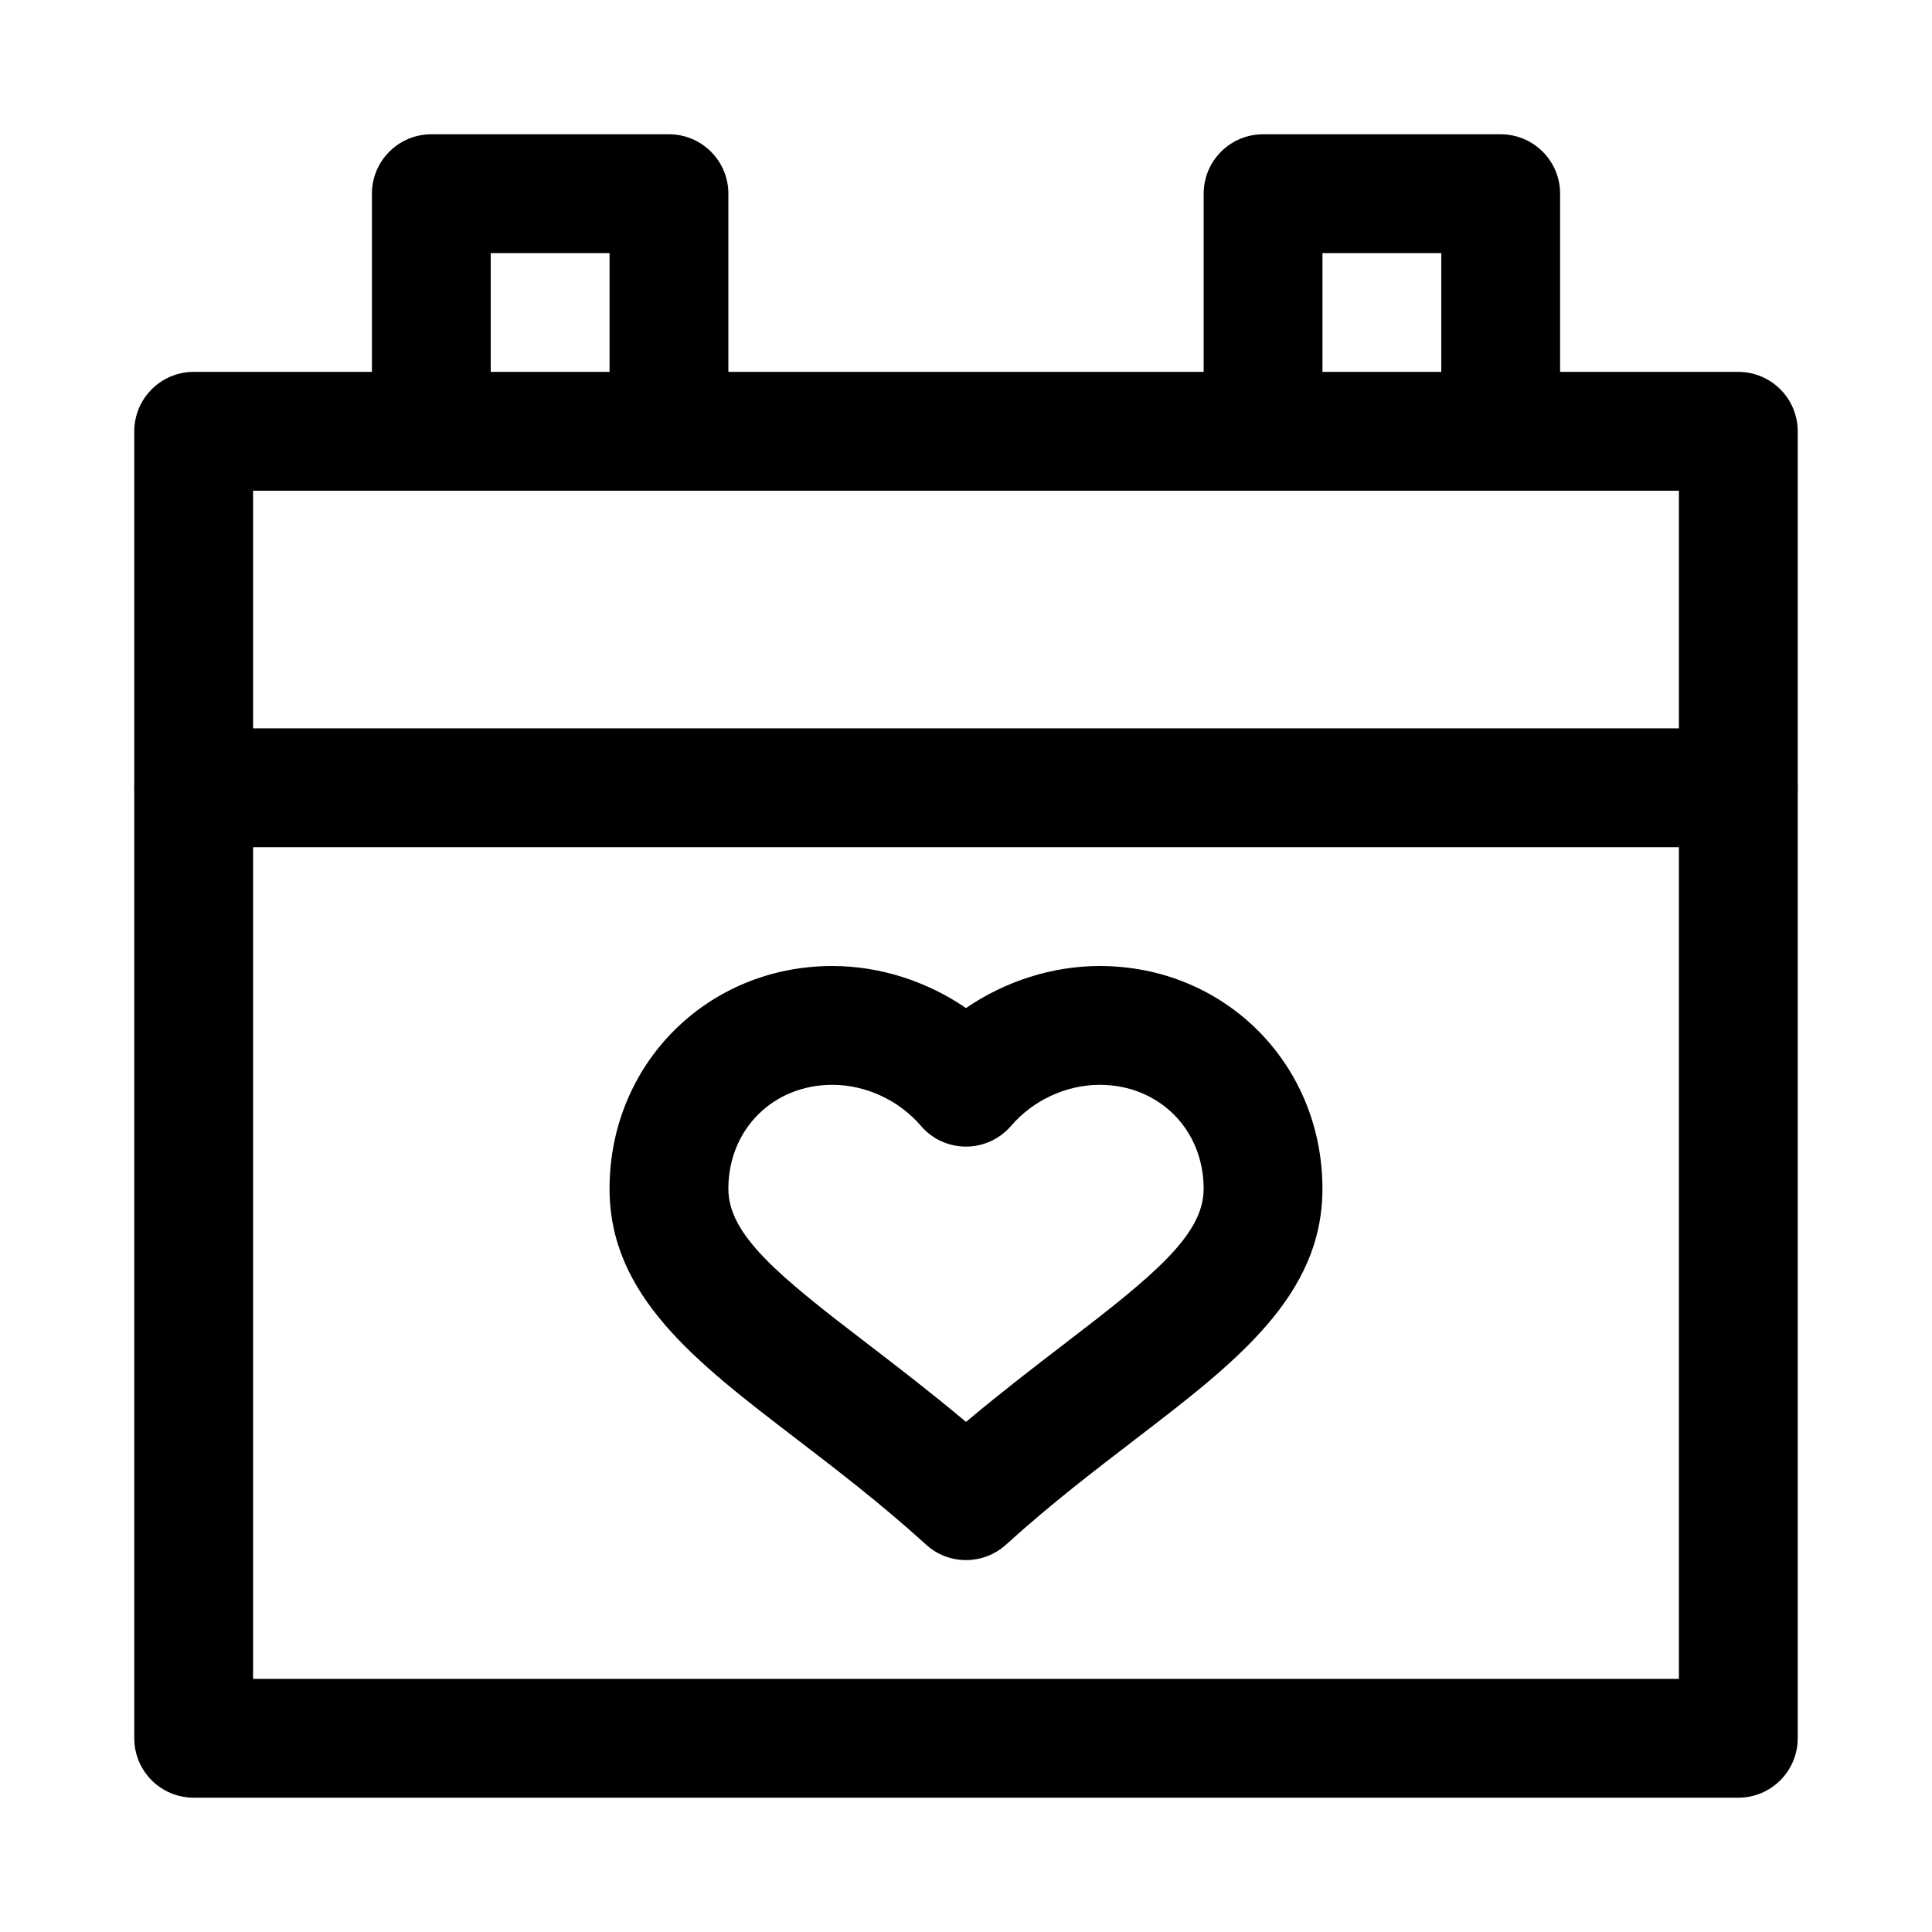
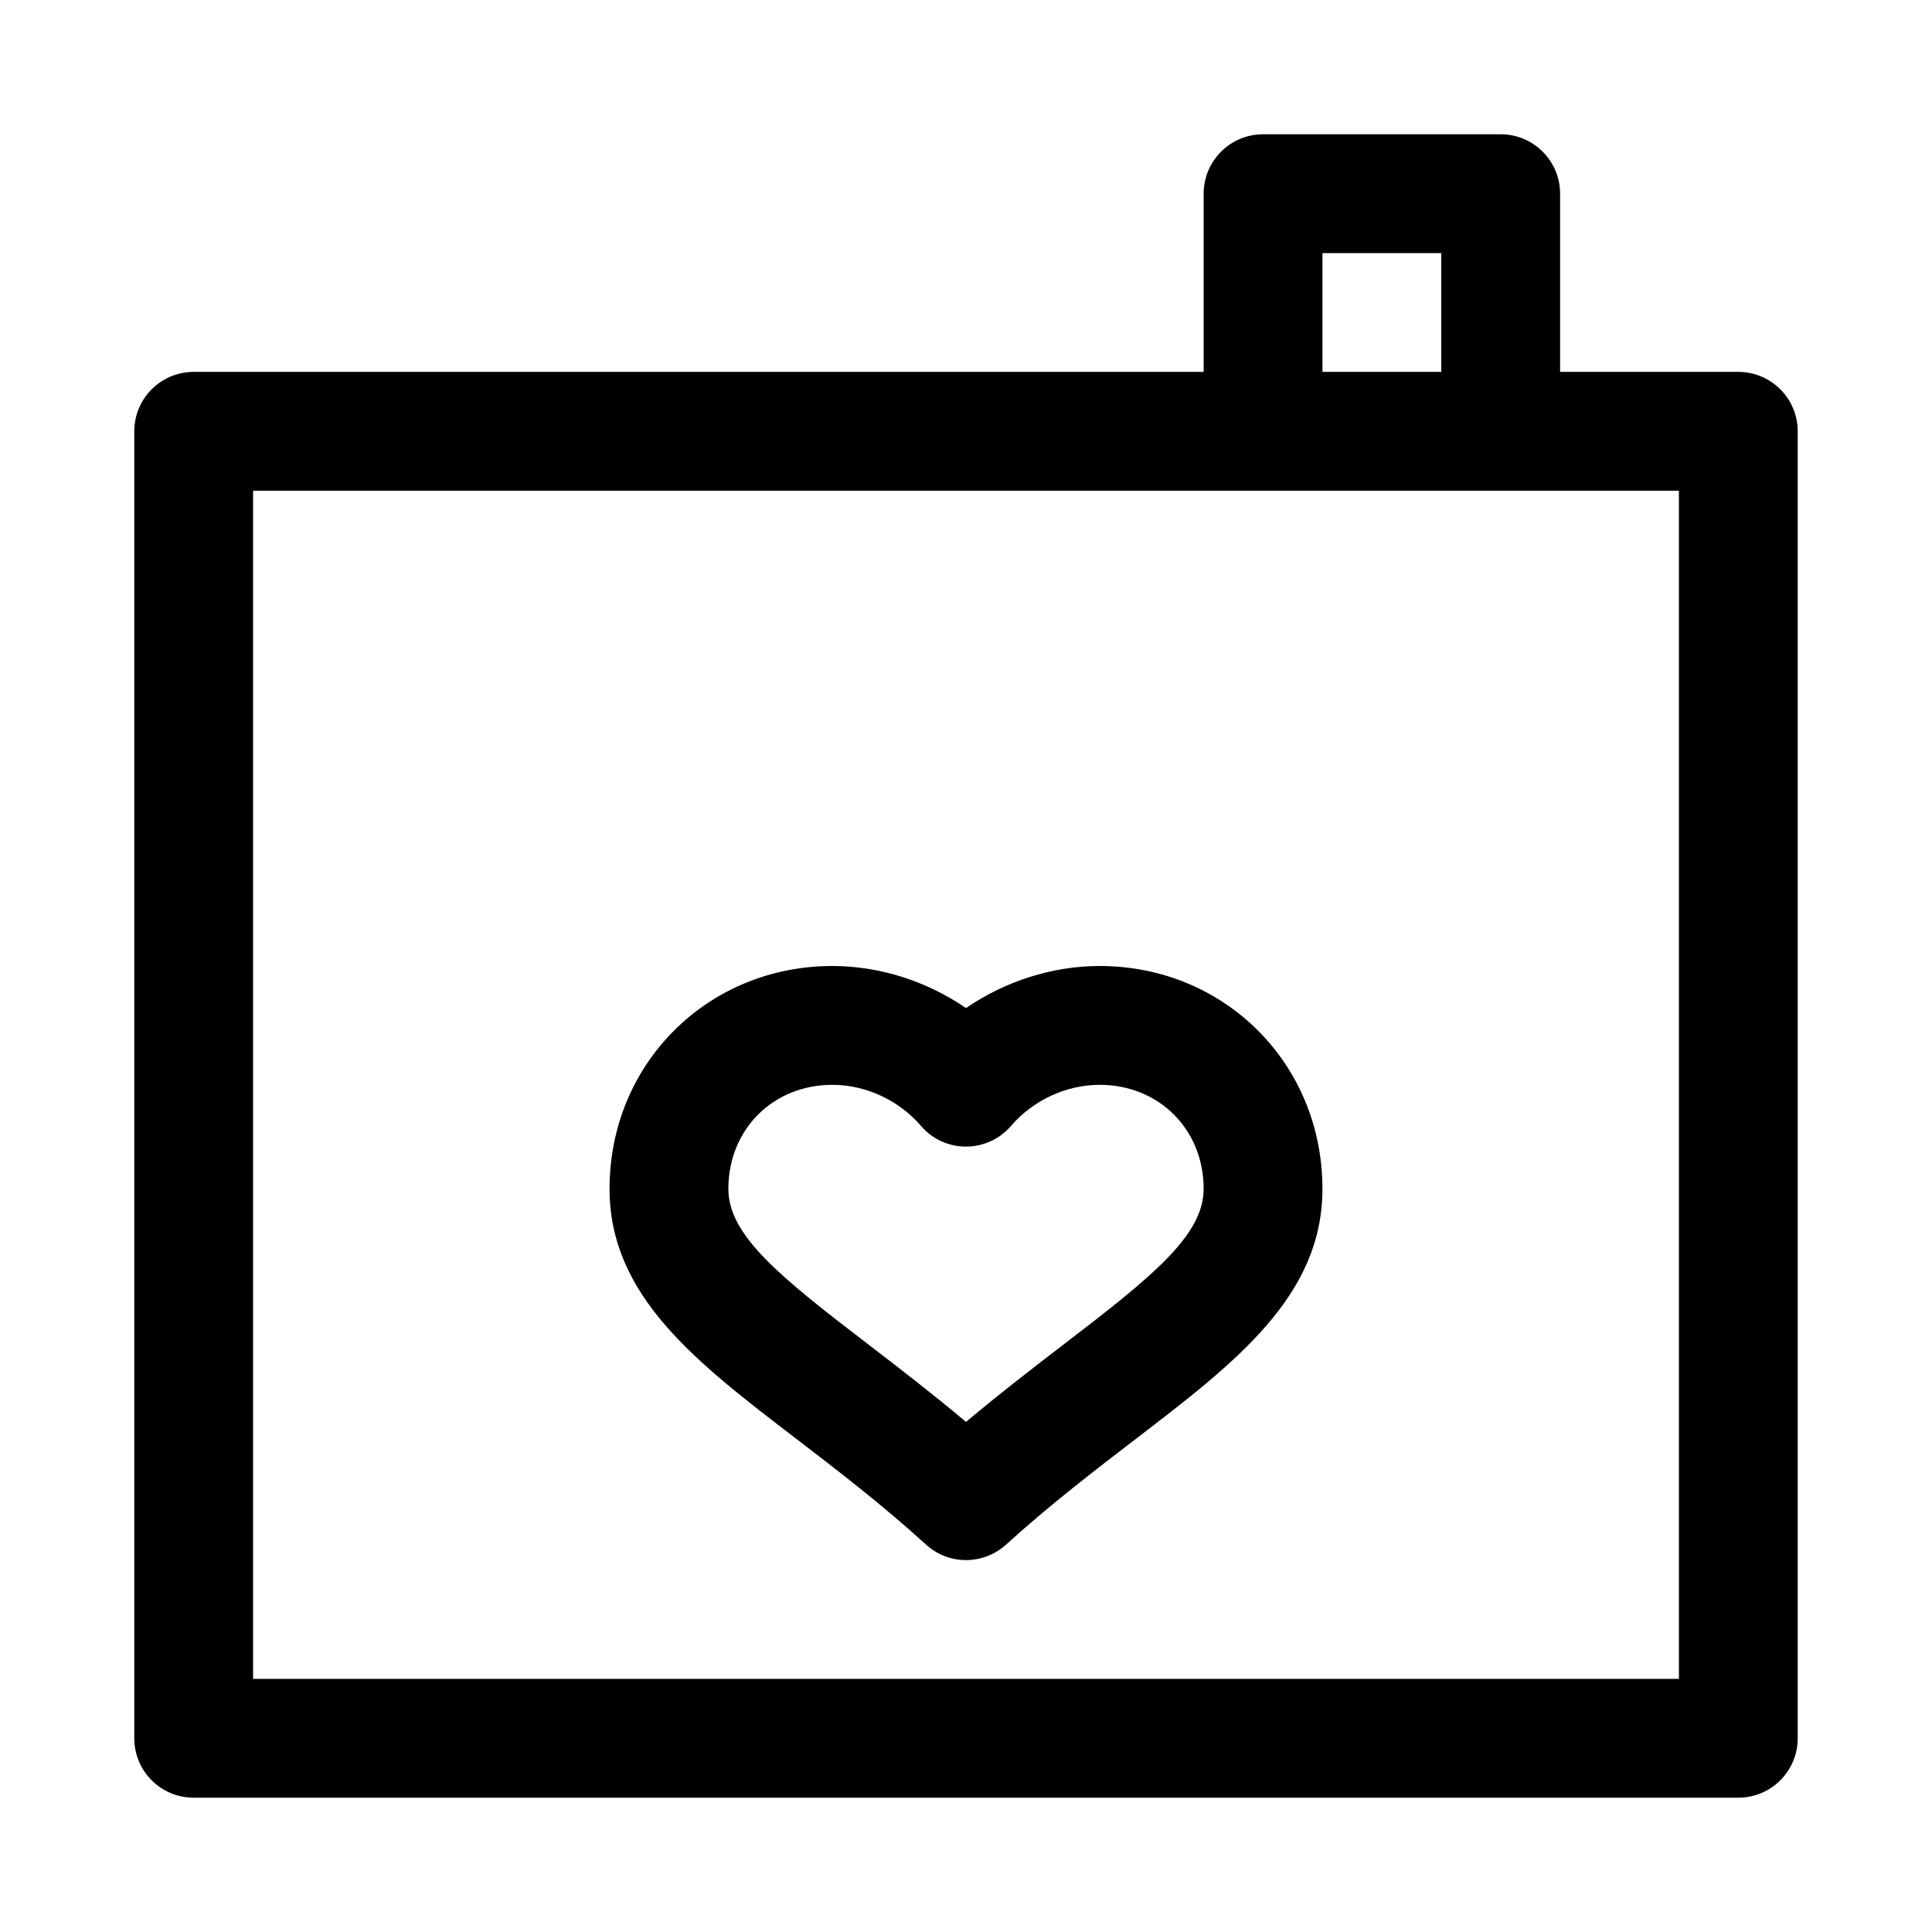
<svg xmlns="http://www.w3.org/2000/svg" fill="#000000" width="800px" height="800px" version="1.1" viewBox="144 144 512 512">
  <g>
    <path d="m604.67 620.41h-409.34c-8.691 0-15.746-7.051-15.746-15.742v-346.37c0-8.691 7.055-15.746 15.742-15.746h409.34c8.695 0 15.746 7.055 15.746 15.742v346.37c0 8.695-7.051 15.746-15.742 15.746zm-393.6-31.488h377.86v-314.88h-377.86z" />
-     <path d="m604.67 368.51h-409.34c-8.691 0-15.746-7.055-15.746-15.746s7.055-15.742 15.742-15.742h409.34c8.695 0 15.746 7.051 15.746 15.742s-7.051 15.746-15.742 15.746z" />
-     <path d="m321.28 274.05c-8.691 0-15.742-7.055-15.742-15.746v-47.23h-31.488v47.23c0 8.691-7.055 15.746-15.746 15.746-8.688 0-15.742-7.055-15.742-15.746v-62.977c0-8.688 7.055-15.742 15.742-15.742h62.977c8.691 0 15.746 7.055 15.746 15.742v62.977c0 8.691-7.055 15.746-15.746 15.746z" />
    <path d="m541.7 274.05c-8.691 0-15.746-7.055-15.746-15.746v-47.23h-31.488v47.23c0 8.691-7.051 15.746-15.742 15.746s-15.742-7.055-15.742-15.746v-62.977c0-8.688 7.051-15.742 15.742-15.742h62.977c8.691 0 15.742 7.055 15.742 15.742v62.977c0 8.691-7.051 15.746-15.742 15.746z" />
    <path d="m400 557.44c-3.777 0-7.59-1.355-10.578-4.094-12.027-10.926-23.836-19.934-34.449-28.086-26.516-20.277-49.438-37.816-49.438-66.219 0-33.125 25.945-59.039 59.039-59.039 12.562 0 25.035 4.027 35.426 11.145 10.391-7.117 22.891-11.145 35.422-11.145 33.125 0 59.039 25.914 59.039 59.039 0 28.402-22.922 45.941-49.406 66.25-10.613 8.156-22.449 17.16-34.48 28.086-3.019 2.711-6.797 4.062-10.574 4.062zm-35.426-125.95c-15.711 0-27.551 11.836-27.551 27.551 0 12.281 13.383 23.113 37.094 41.25 8.09 6.203 16.844 12.941 25.883 20.527 9.035-7.59 17.789-14.328 25.883-20.531 23.68-18.133 37.094-28.965 37.094-41.246 0-15.715-11.84-27.551-27.555-27.551-8.816 0-17.633 4.062-23.488 10.895-2.992 3.461-7.336 5.477-11.934 5.477s-8.941-1.984-11.934-5.481c-5.859-6.832-14.645-10.891-23.492-10.891z" />
  </g>
</svg>